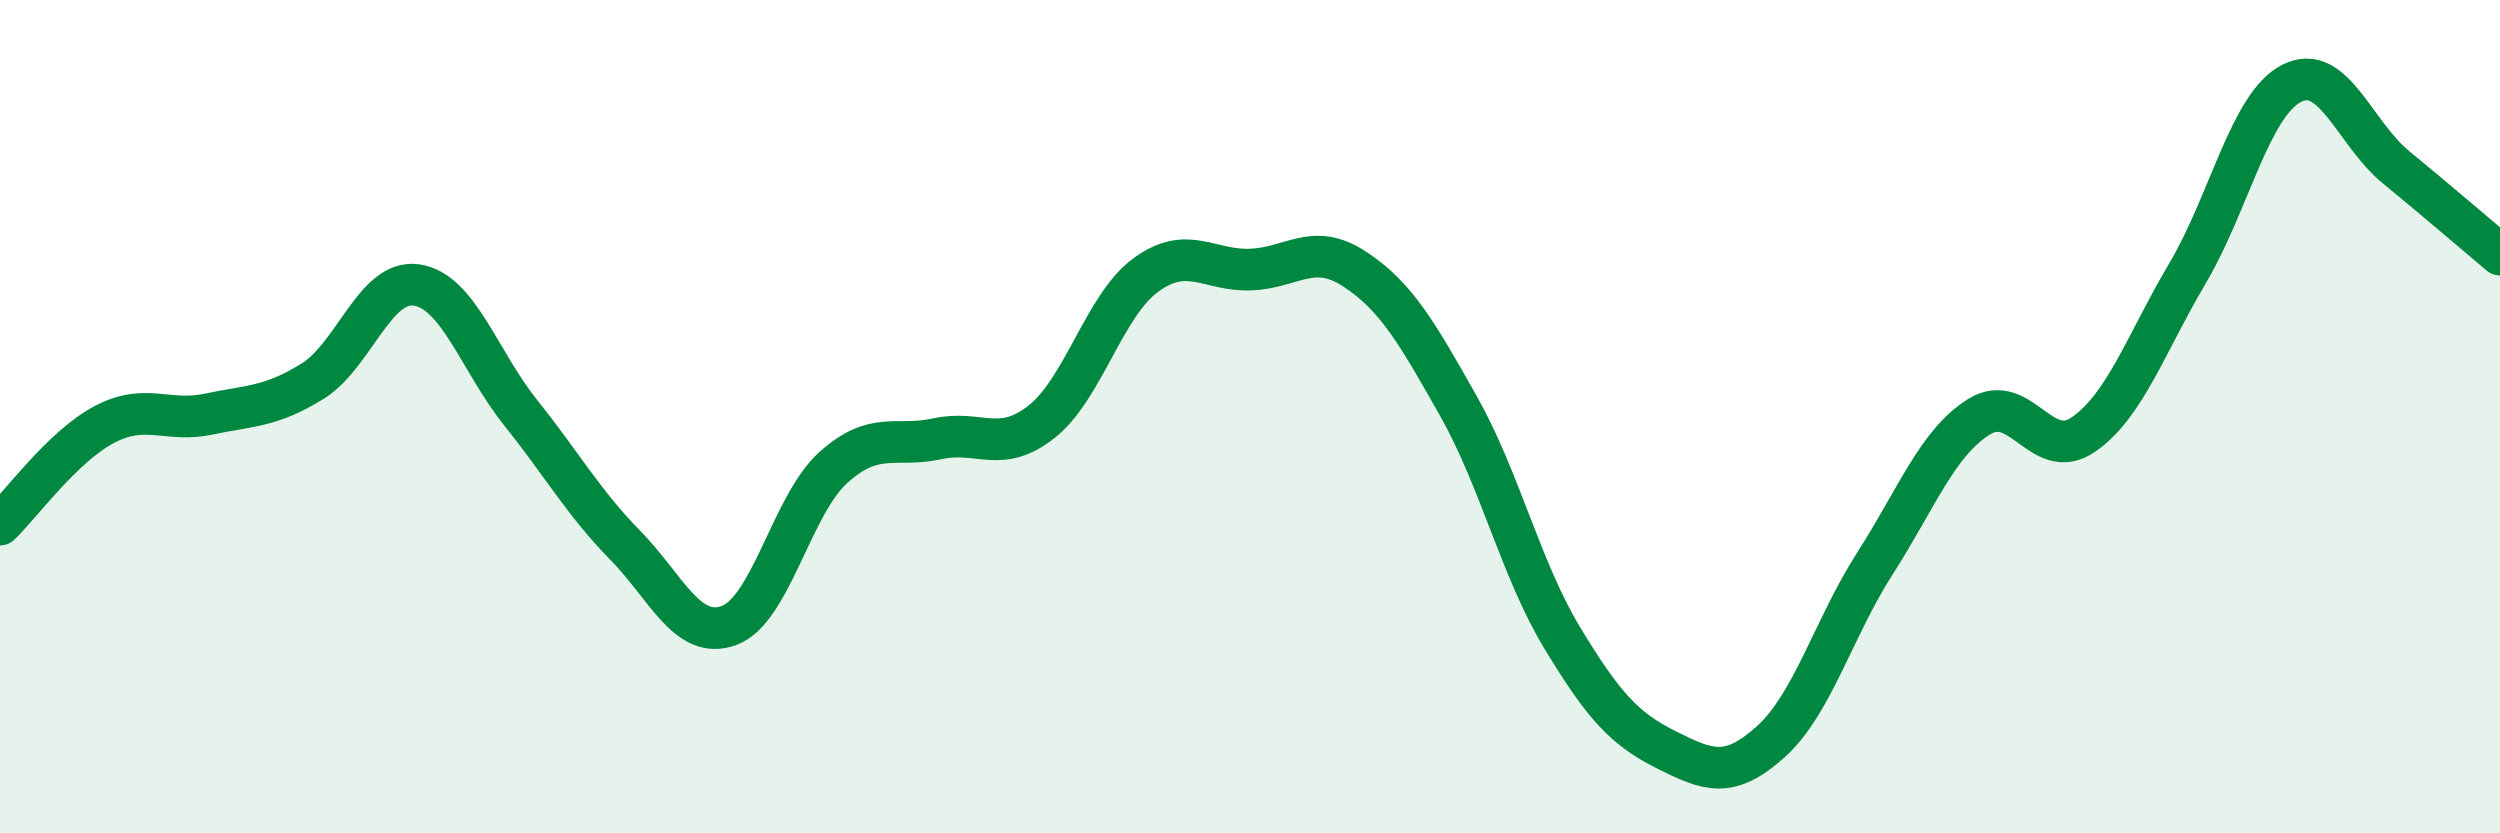
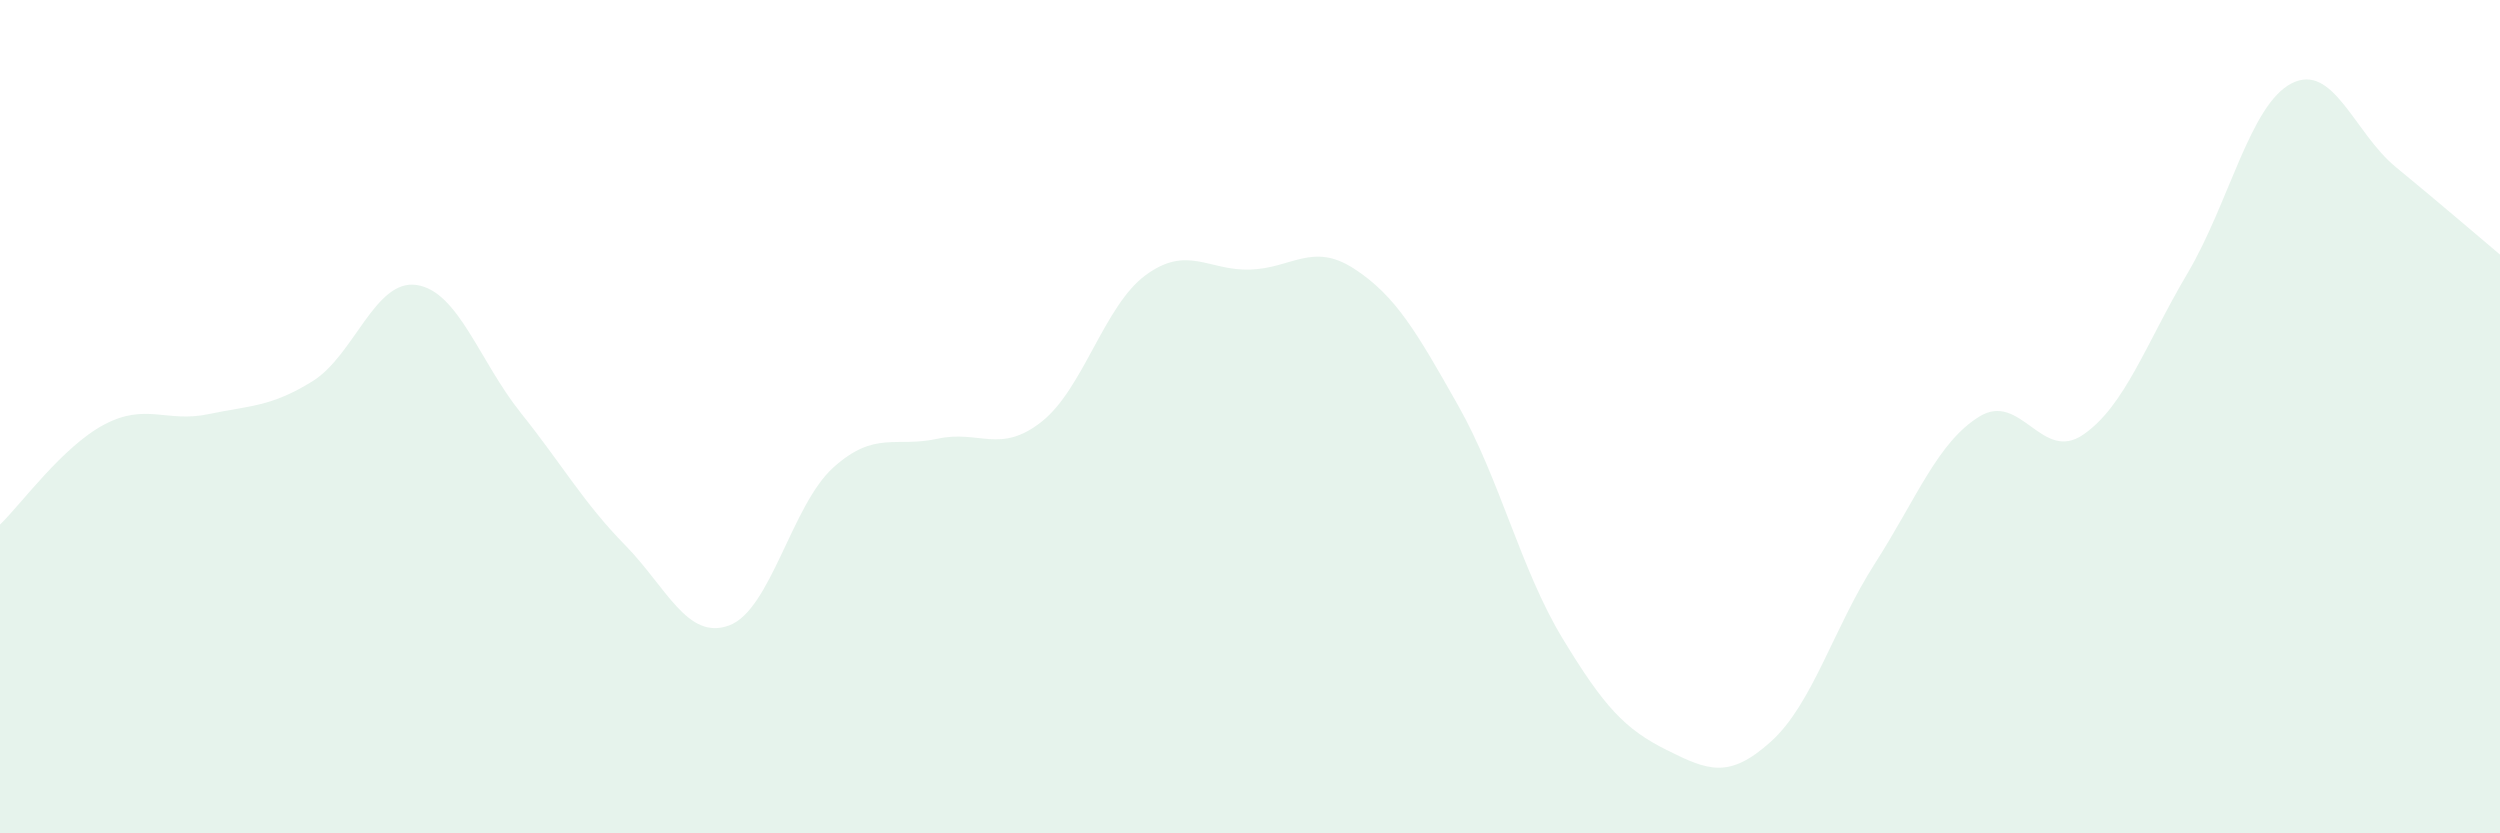
<svg xmlns="http://www.w3.org/2000/svg" width="60" height="20" viewBox="0 0 60 20">
  <path d="M 0,12.59 C 0.5,12.11 1.5,10.72 2.5,10.19 C 3.5,9.66 4,10.15 5,9.94 C 6,9.73 6.5,9.77 7.5,9.15 C 8.5,8.53 9,6.69 10,6.84 C 11,6.99 11.5,8.66 12.5,9.91 C 13.5,11.16 14,12.06 15,13.08 C 16,14.1 16.5,15.38 17.5,15.01 C 18.5,14.64 19,12.12 20,11.22 C 21,10.32 21.5,10.75 22.5,10.53 C 23.5,10.31 24,10.91 25,10.12 C 26,9.33 26.5,7.33 27.5,6.6 C 28.5,5.87 29,6.5 30,6.47 C 31,6.44 31.5,5.8 32.5,6.45 C 33.5,7.1 34,7.97 35,9.74 C 36,11.51 36.5,13.67 37.5,15.32 C 38.5,16.97 39,17.5 40,18 C 41,18.5 41.5,18.7 42.5,17.8 C 43.5,16.9 44,15.08 45,13.52 C 46,11.96 46.5,10.62 47.5,10 C 48.5,9.38 49,11.12 50,10.43 C 51,9.74 51.5,8.25 52.5,6.56 C 53.5,4.87 54,2.51 55,2 C 56,1.49 56.5,3.19 57.5,4.01 C 58.5,4.83 59.5,5.69 60,6.11L60 20L0 20Z" fill="#008740" opacity="0.1" stroke-linecap="round" stroke-linejoin="round" />
-   <path d="M 0,12.59 C 0.5,12.11 1.5,10.72 2.5,10.19 C 3.5,9.66 4,10.15 5,9.94 C 6,9.73 6.5,9.77 7.5,9.15 C 8.5,8.53 9,6.69 10,6.84 C 11,6.99 11.5,8.66 12.5,9.91 C 13.5,11.16 14,12.06 15,13.08 C 16,14.1 16.5,15.38 17.5,15.01 C 18.5,14.64 19,12.12 20,11.22 C 21,10.32 21.5,10.75 22.5,10.53 C 23.5,10.31 24,10.91 25,10.12 C 26,9.33 26.5,7.33 27.5,6.6 C 28.5,5.87 29,6.5 30,6.47 C 31,6.44 31.5,5.8 32.5,6.45 C 33.5,7.1 34,7.97 35,9.74 C 36,11.51 36.5,13.67 37.5,15.32 C 38.5,16.97 39,17.5 40,18 C 41,18.5 41.5,18.7 42.5,17.8 C 43.5,16.9 44,15.08 45,13.52 C 46,11.96 46.5,10.62 47.5,10 C 48.5,9.38 49,11.12 50,10.43 C 51,9.74 51.5,8.25 52.5,6.56 C 53.5,4.87 54,2.51 55,2 C 56,1.49 56.5,3.19 57.5,4.01 C 58.5,4.83 59.5,5.69 60,6.11" stroke="#008740" stroke-width="1" fill="none" stroke-linecap="round" stroke-linejoin="round" />
</svg>